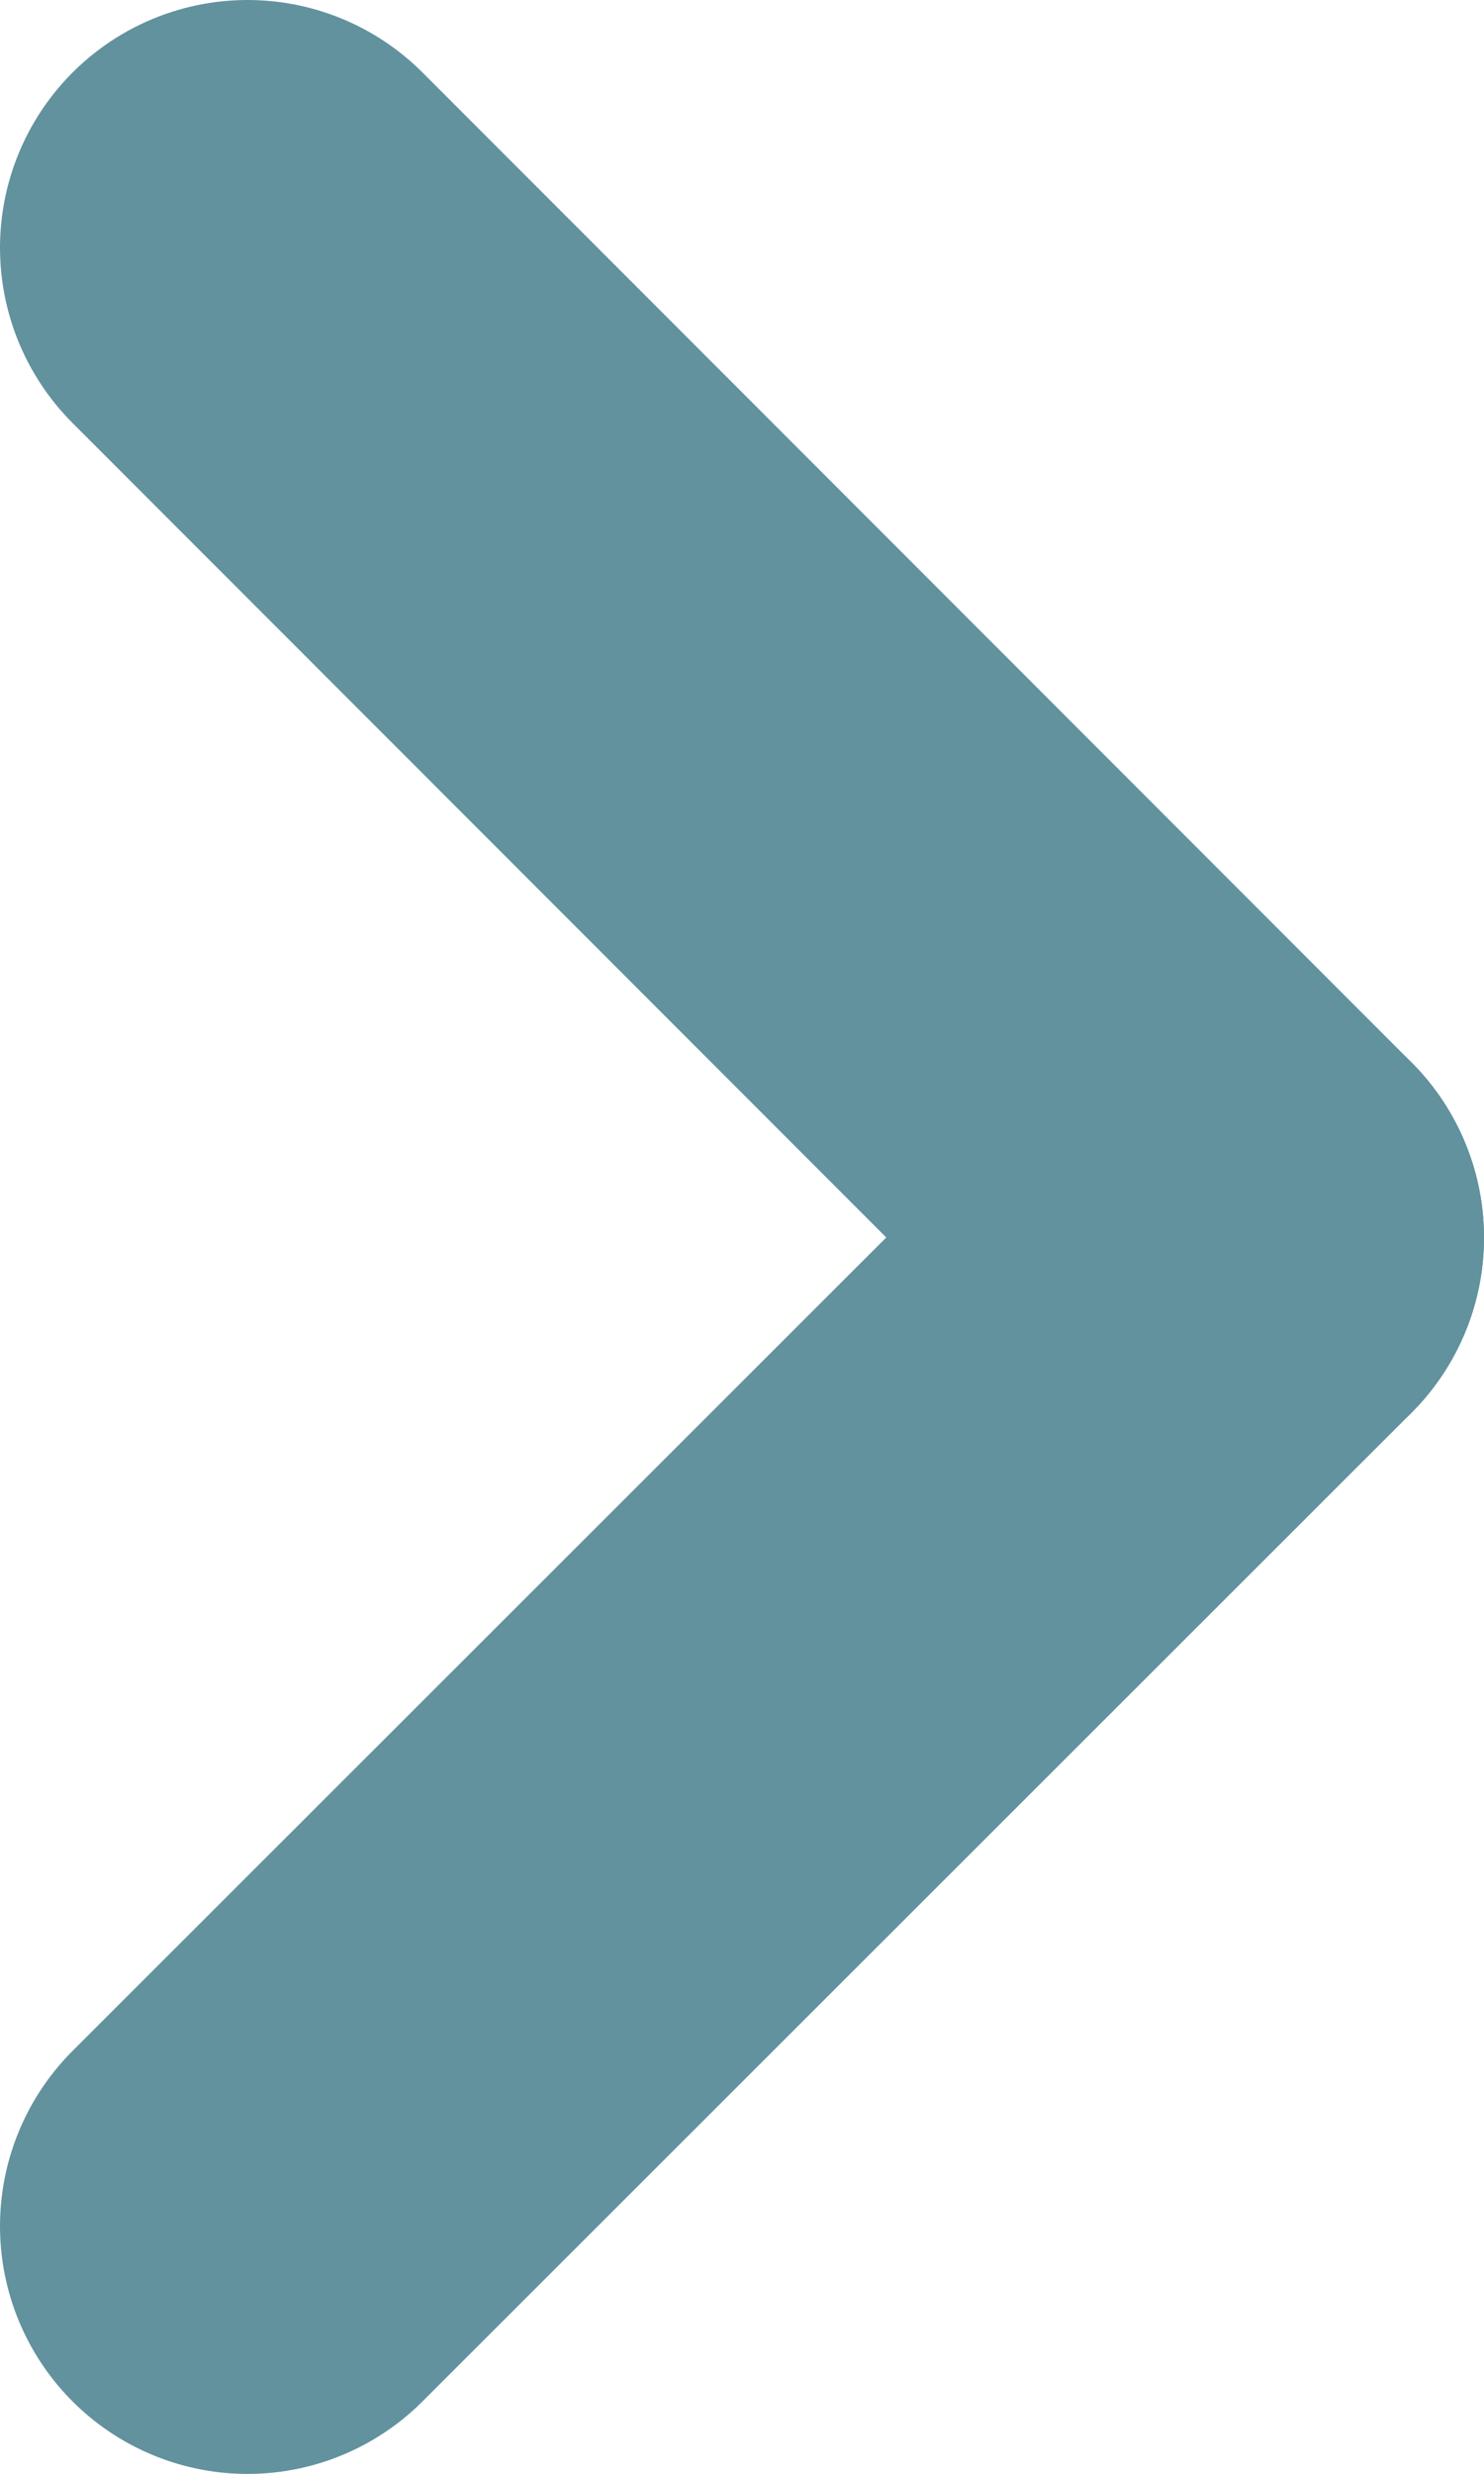
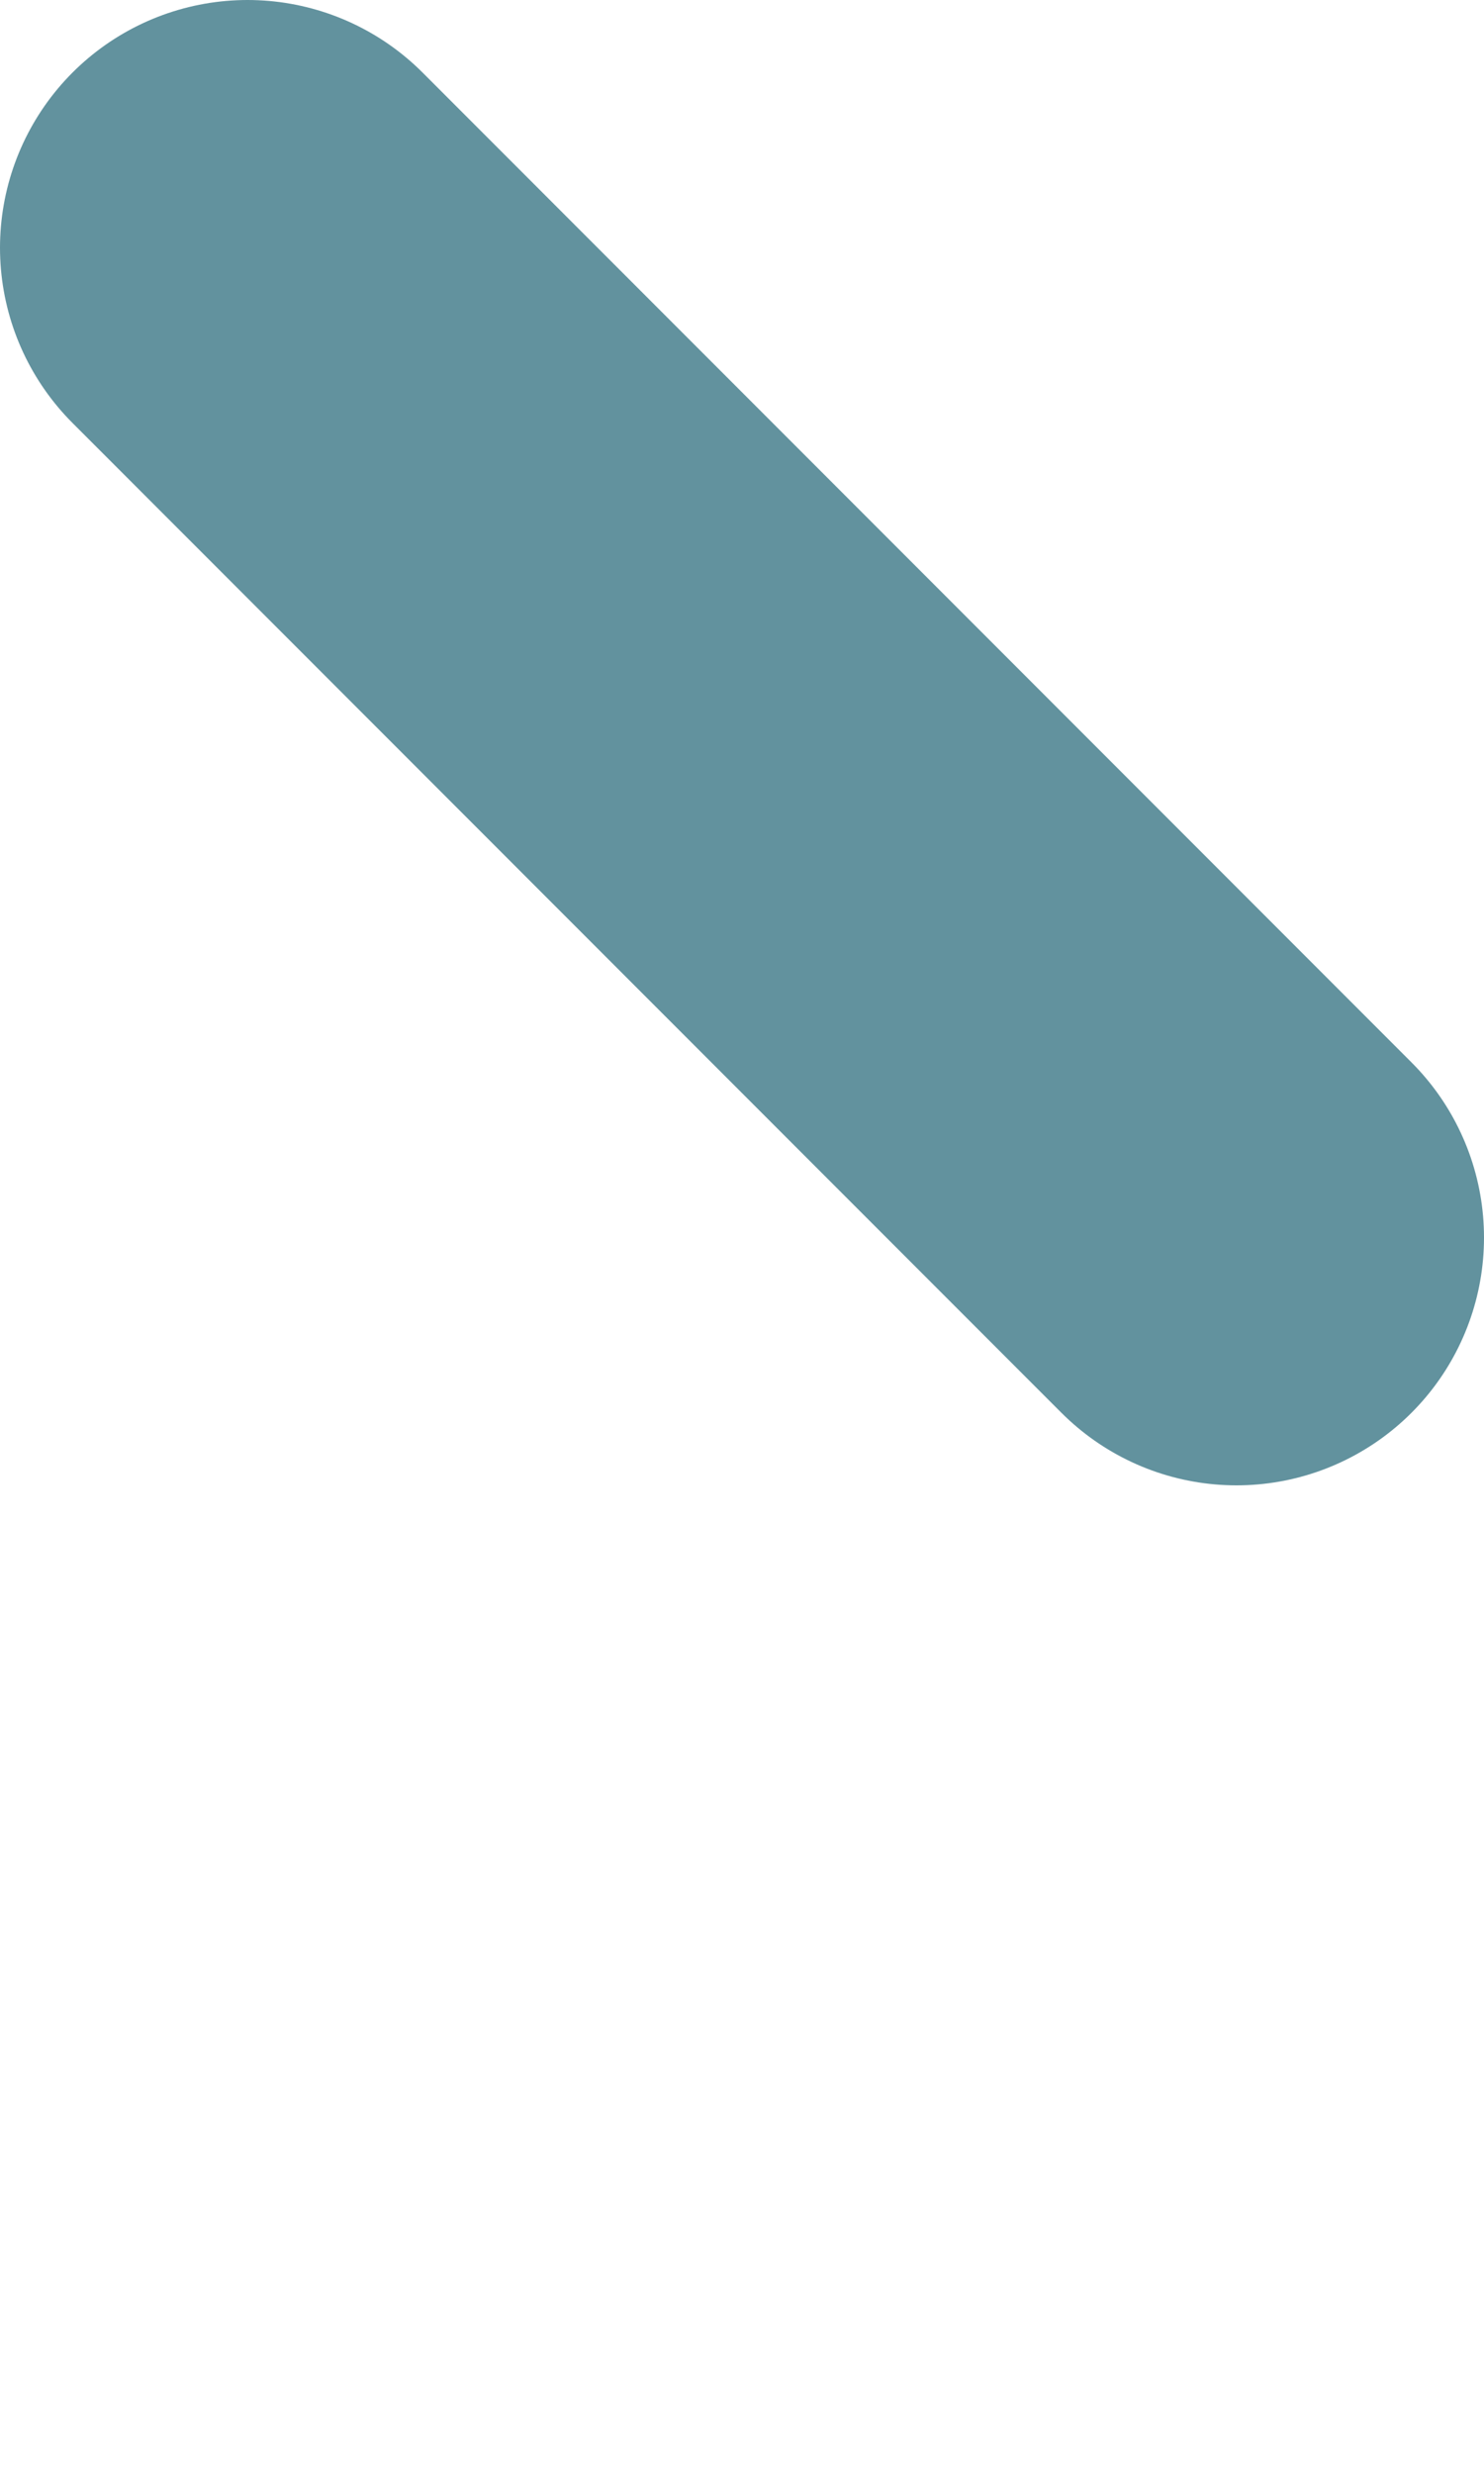
<svg xmlns="http://www.w3.org/2000/svg" id="Layer_1" data-name="Layer 1" viewBox="0 0 11.99 19.97">
  <defs>
    <style>
      .cls-1 {
        fill: none;
        stroke: #62929e;
        stroke-linecap: round;
        stroke-width: 4px;
      }
    </style>
  </defs>
  <line class="cls-1" x1="2" y1="2" x2="9.99" y2="9.99" />
-   <line class="cls-1" x1="2" y1="17.97" x2="9.99" y2="9.99" />
</svg>